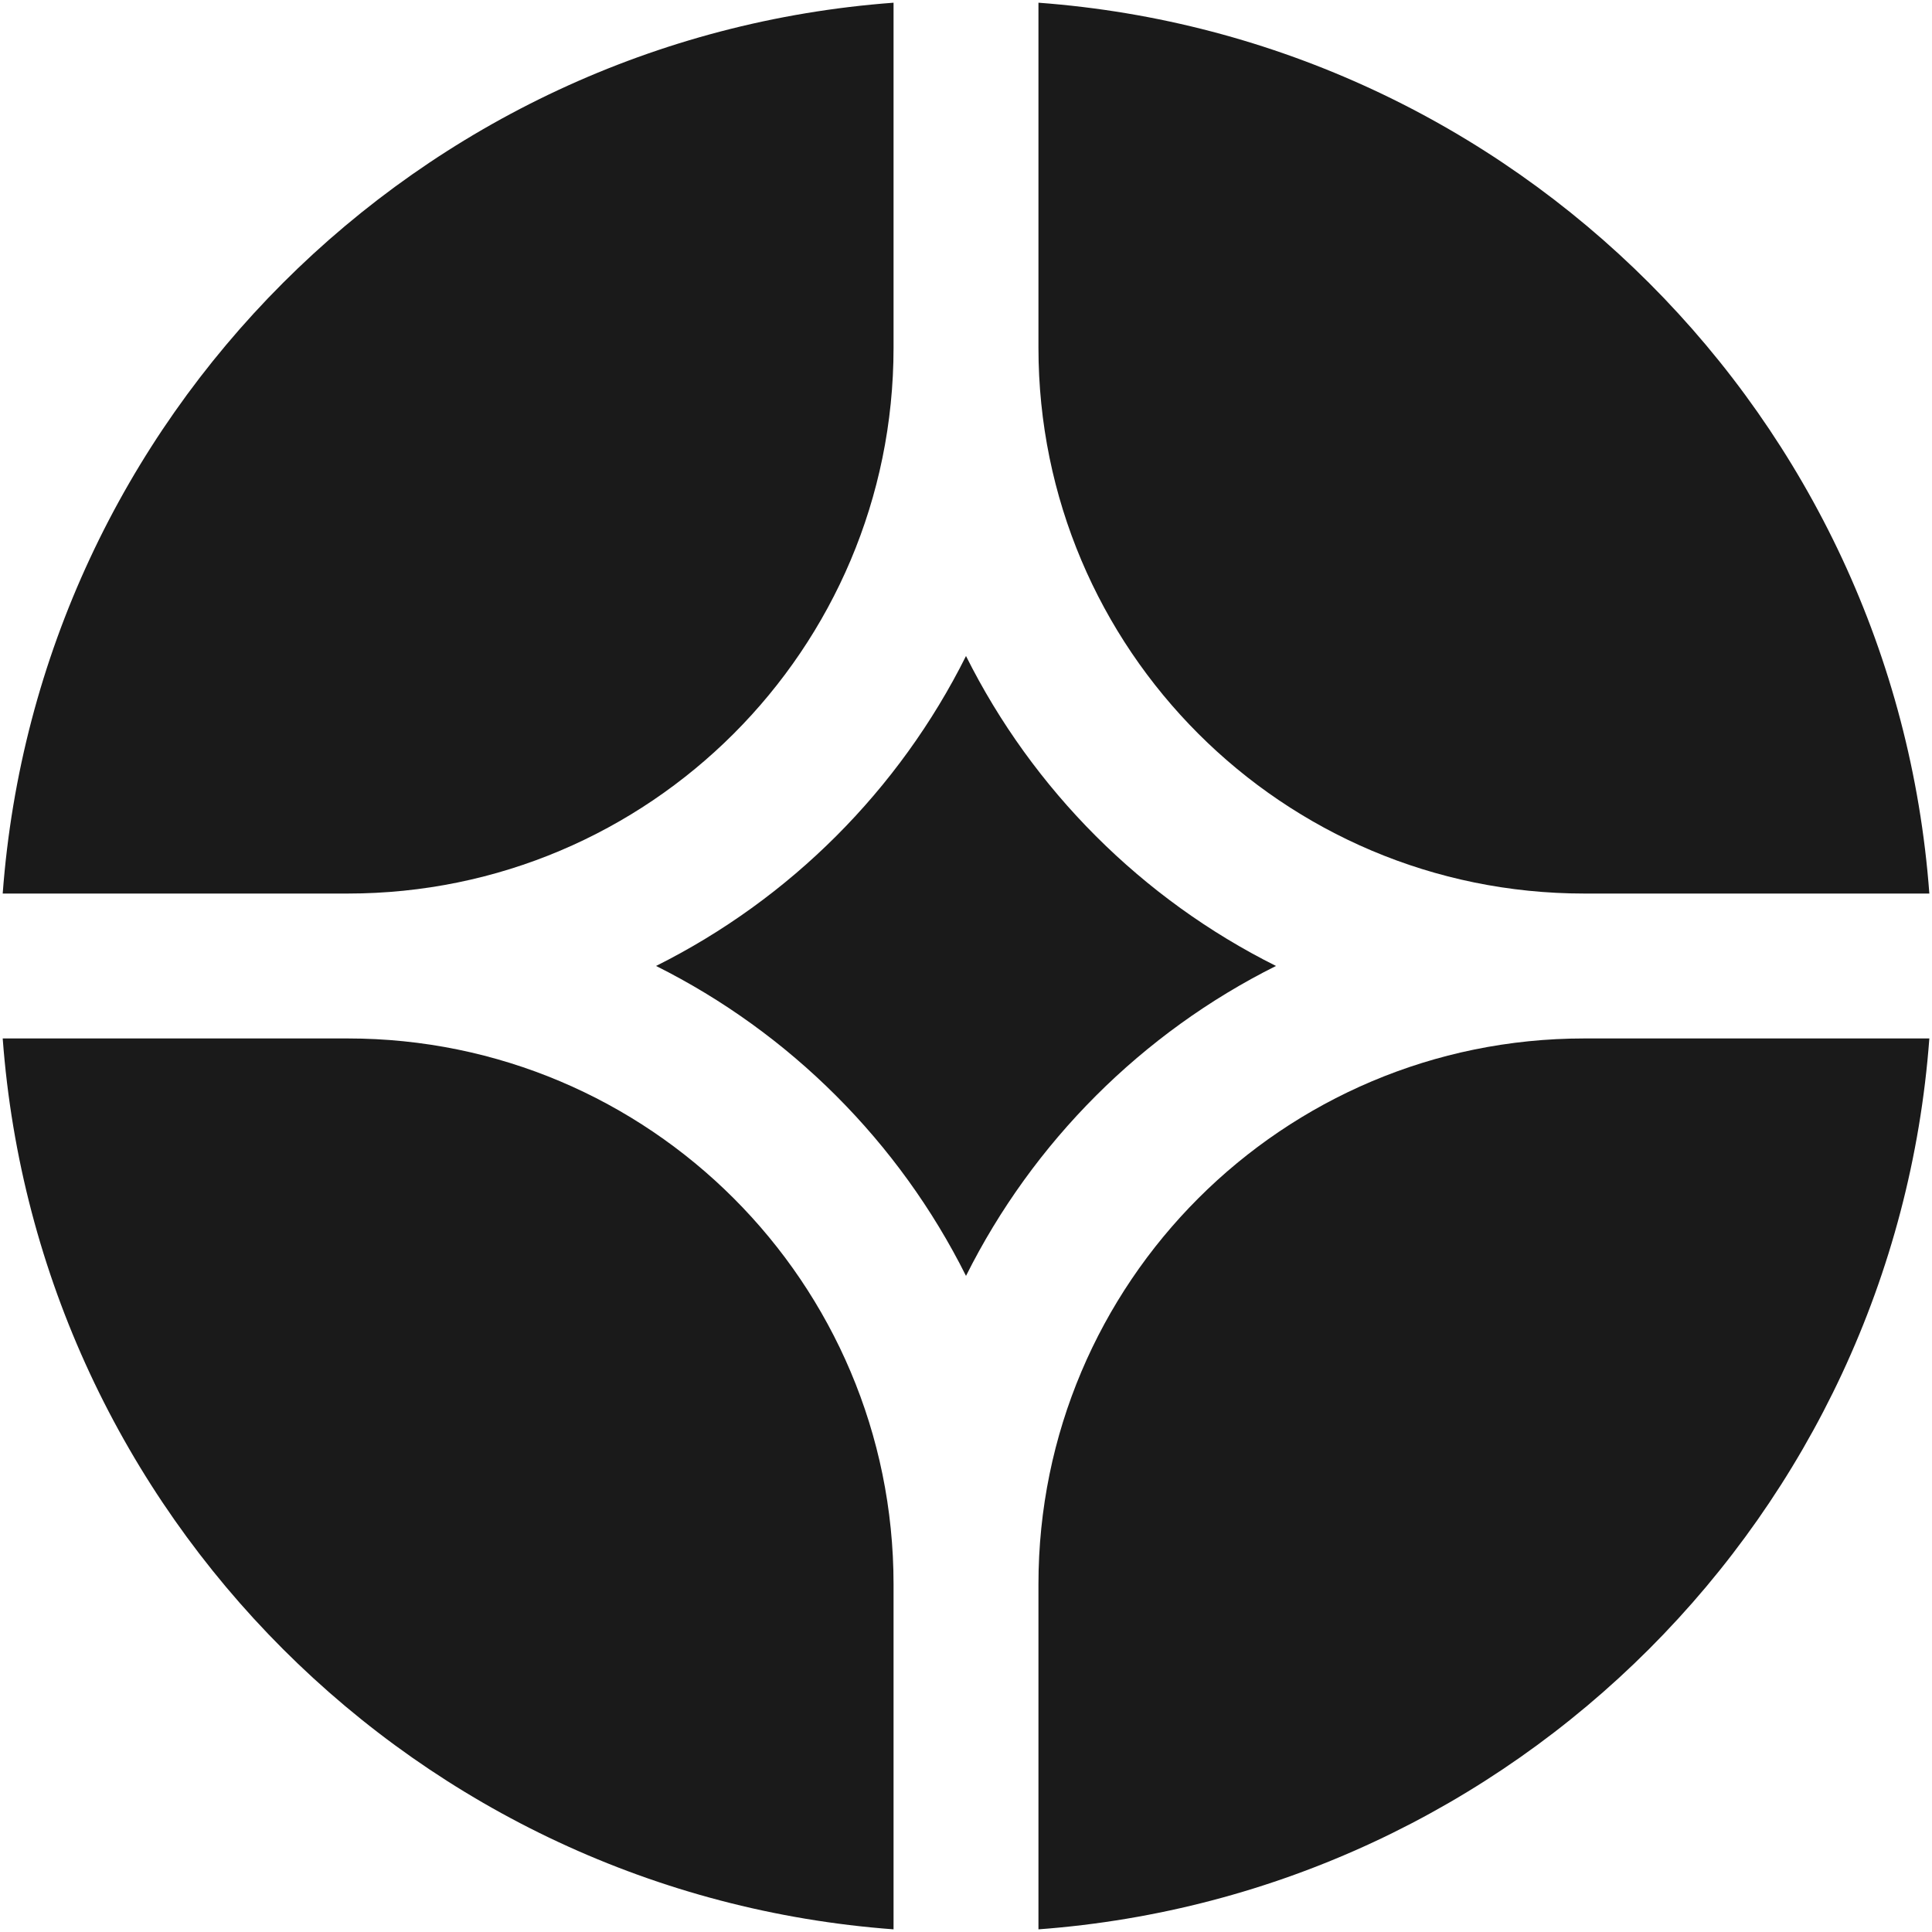
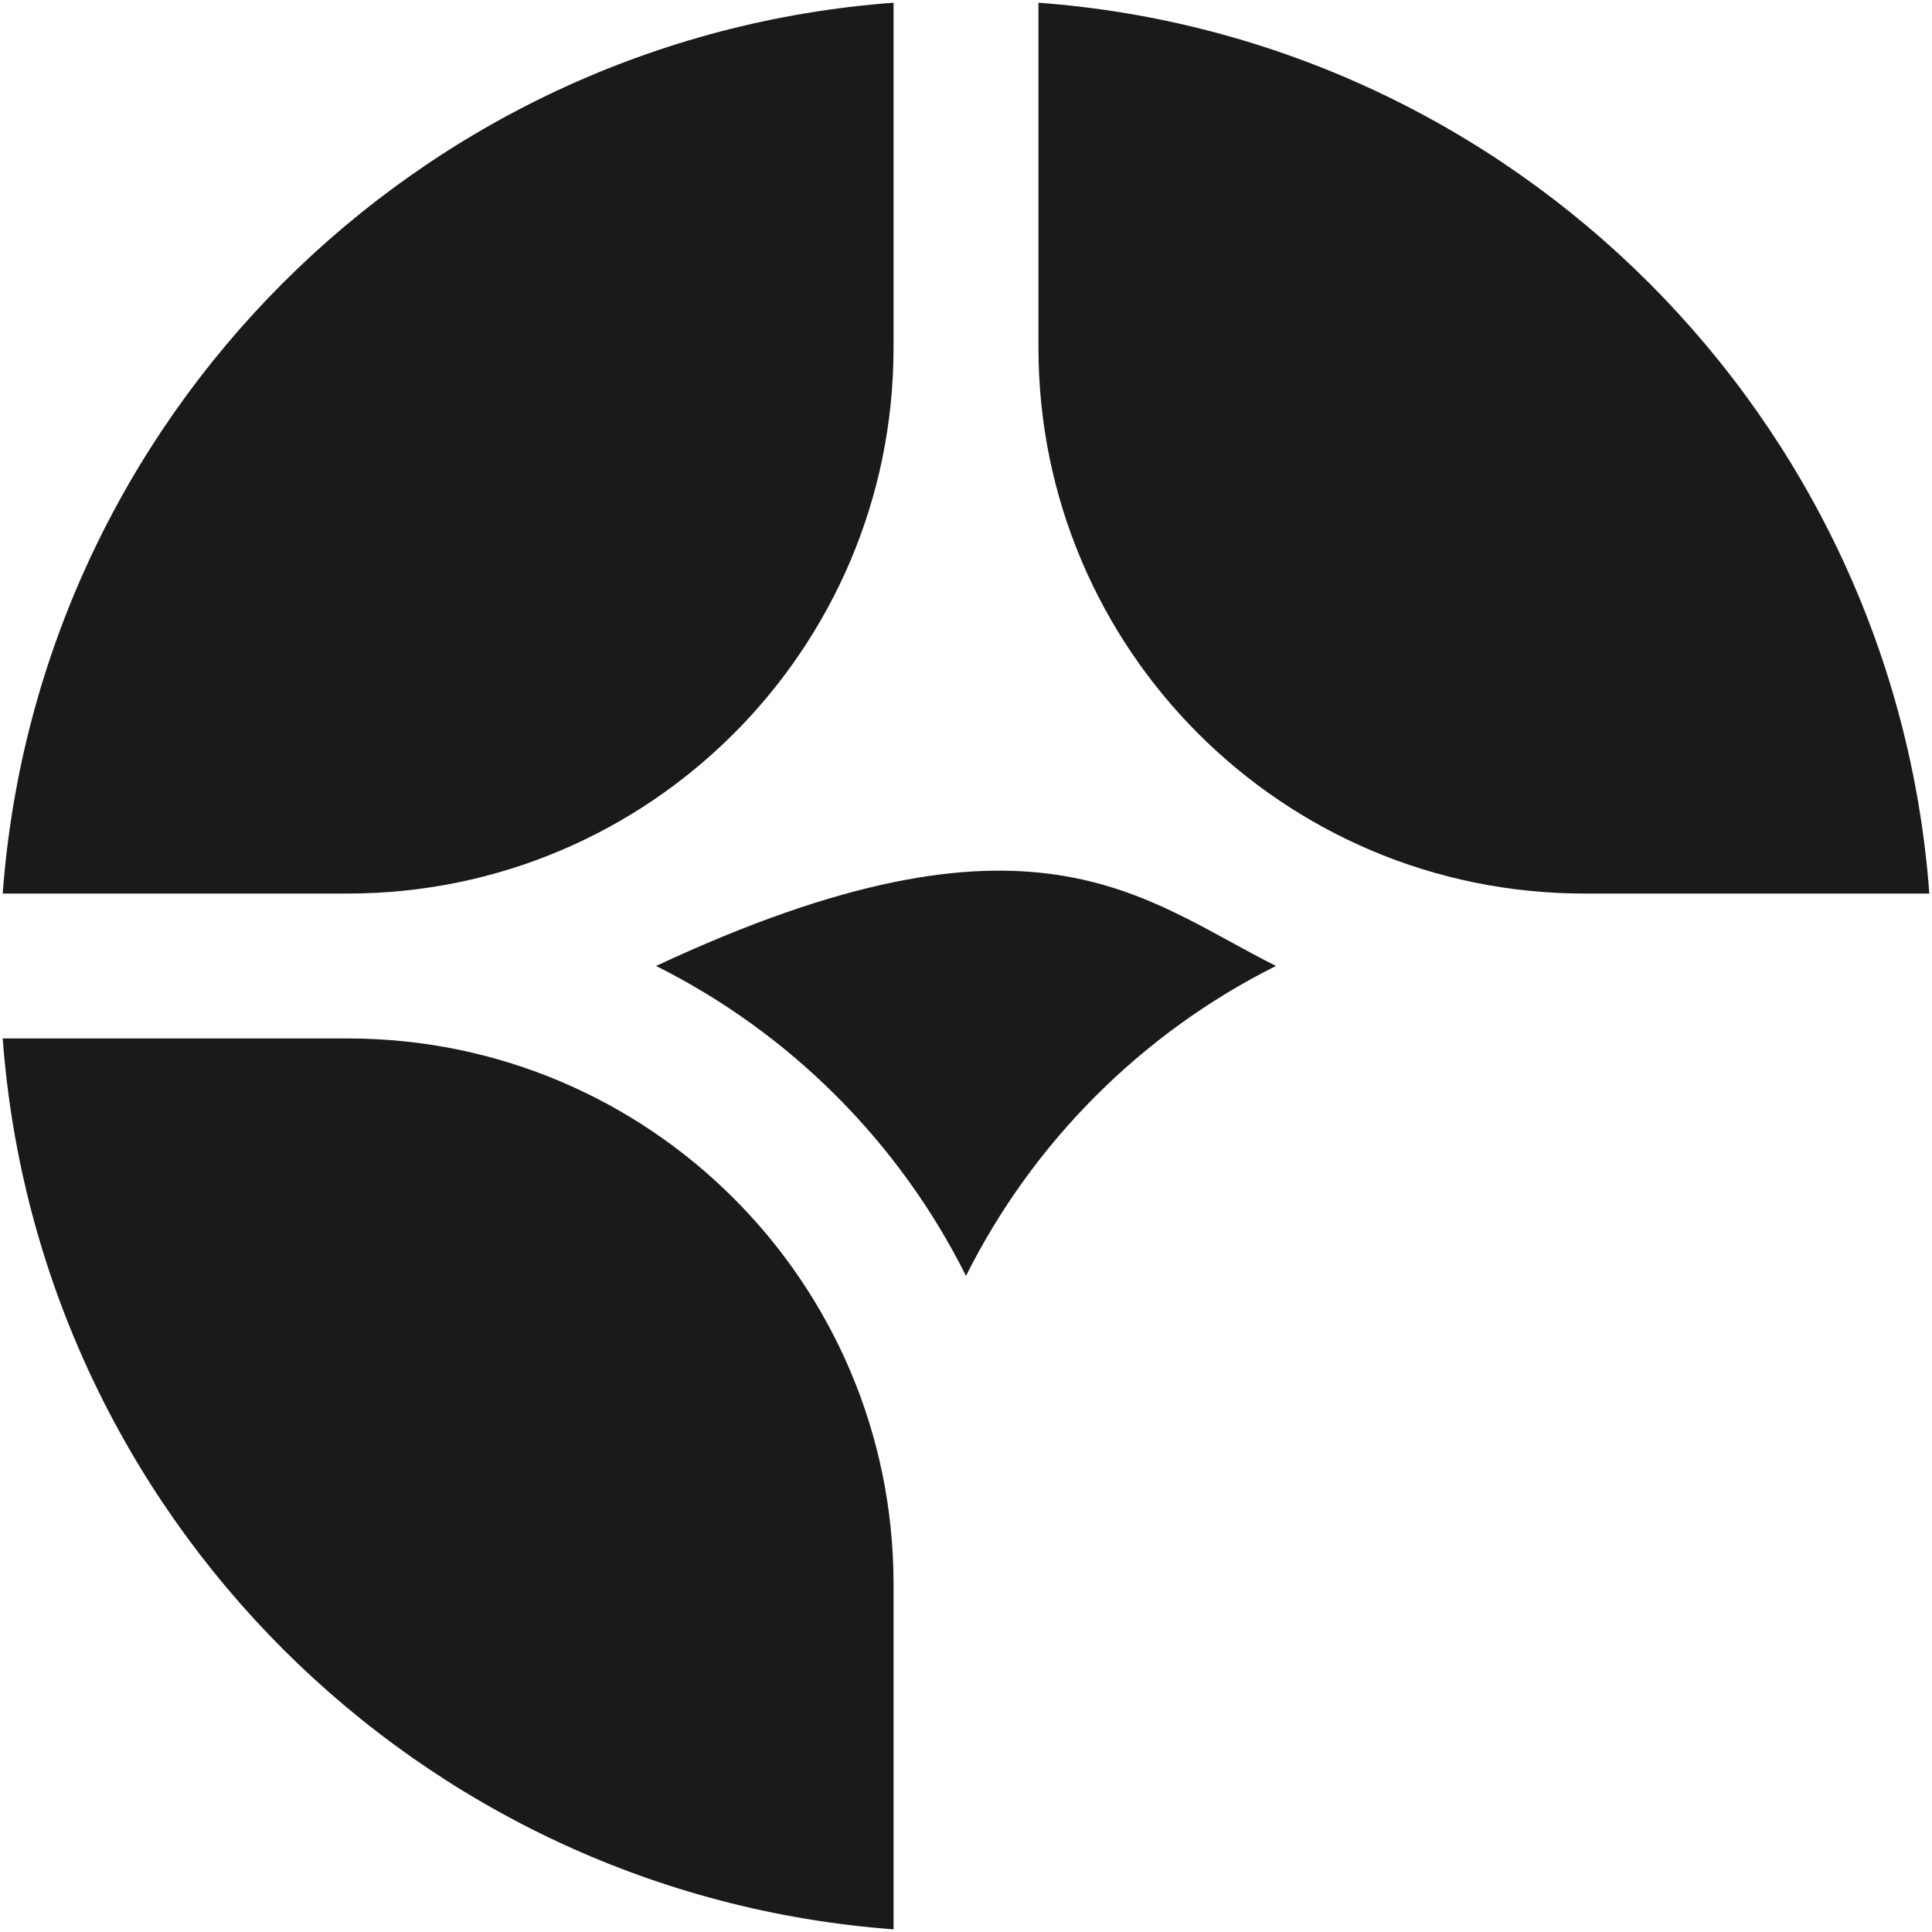
<svg xmlns="http://www.w3.org/2000/svg" width="40" height="40" viewBox="0 0 40 40" fill="none">
  <g clip-path="url(#clip0_87_17)">
-     <path d="M39.945 21.5H32.8C26.559 21.5 21.5 26.559 21.5 32.8V39.945C31.35 39.214 39.214 31.35 39.945 21.5Z" fill="#1A1A1A" />
    <path d="M18.5 39.945V32.8C18.5 26.559 13.441 21.5 7.2 21.5H0.056C0.786 31.35 8.65 39.214 18.5 39.945Z" fill="#1A1A1A" />
    <path d="M39.945 18.5C39.214 8.65 31.35 0.786 21.5 0.056V7.2C21.5 13.441 26.559 18.5 32.8 18.5H39.945Z" fill="#1A1A1A" />
    <path d="M18.5 0.056C8.65 0.786 0.786 8.65 0.056 18.5H7.2C13.441 18.5 18.5 13.441 18.5 7.2V0.056Z" fill="#1A1A1A" />
-     <path d="M13.583 19.999C16.355 18.614 18.615 16.355 20 13.582C21.386 16.355 23.645 18.614 26.418 19.999C23.645 21.384 21.386 23.644 20 26.416C18.615 23.644 16.355 21.384 13.583 19.999Z" fill="#1A1A1A" />
+     <path d="M13.583 19.999C21.386 16.355 23.645 18.614 26.418 19.999C23.645 21.384 21.386 23.644 20 26.416C18.615 23.644 16.355 21.384 13.583 19.999Z" fill="#1A1A1A" />
  </g>
  <defs>
    <clipPath id="clip0_87_17">
      <rect width="40" height="40" fill="white" />
    </clipPath>
  </defs>
</svg>